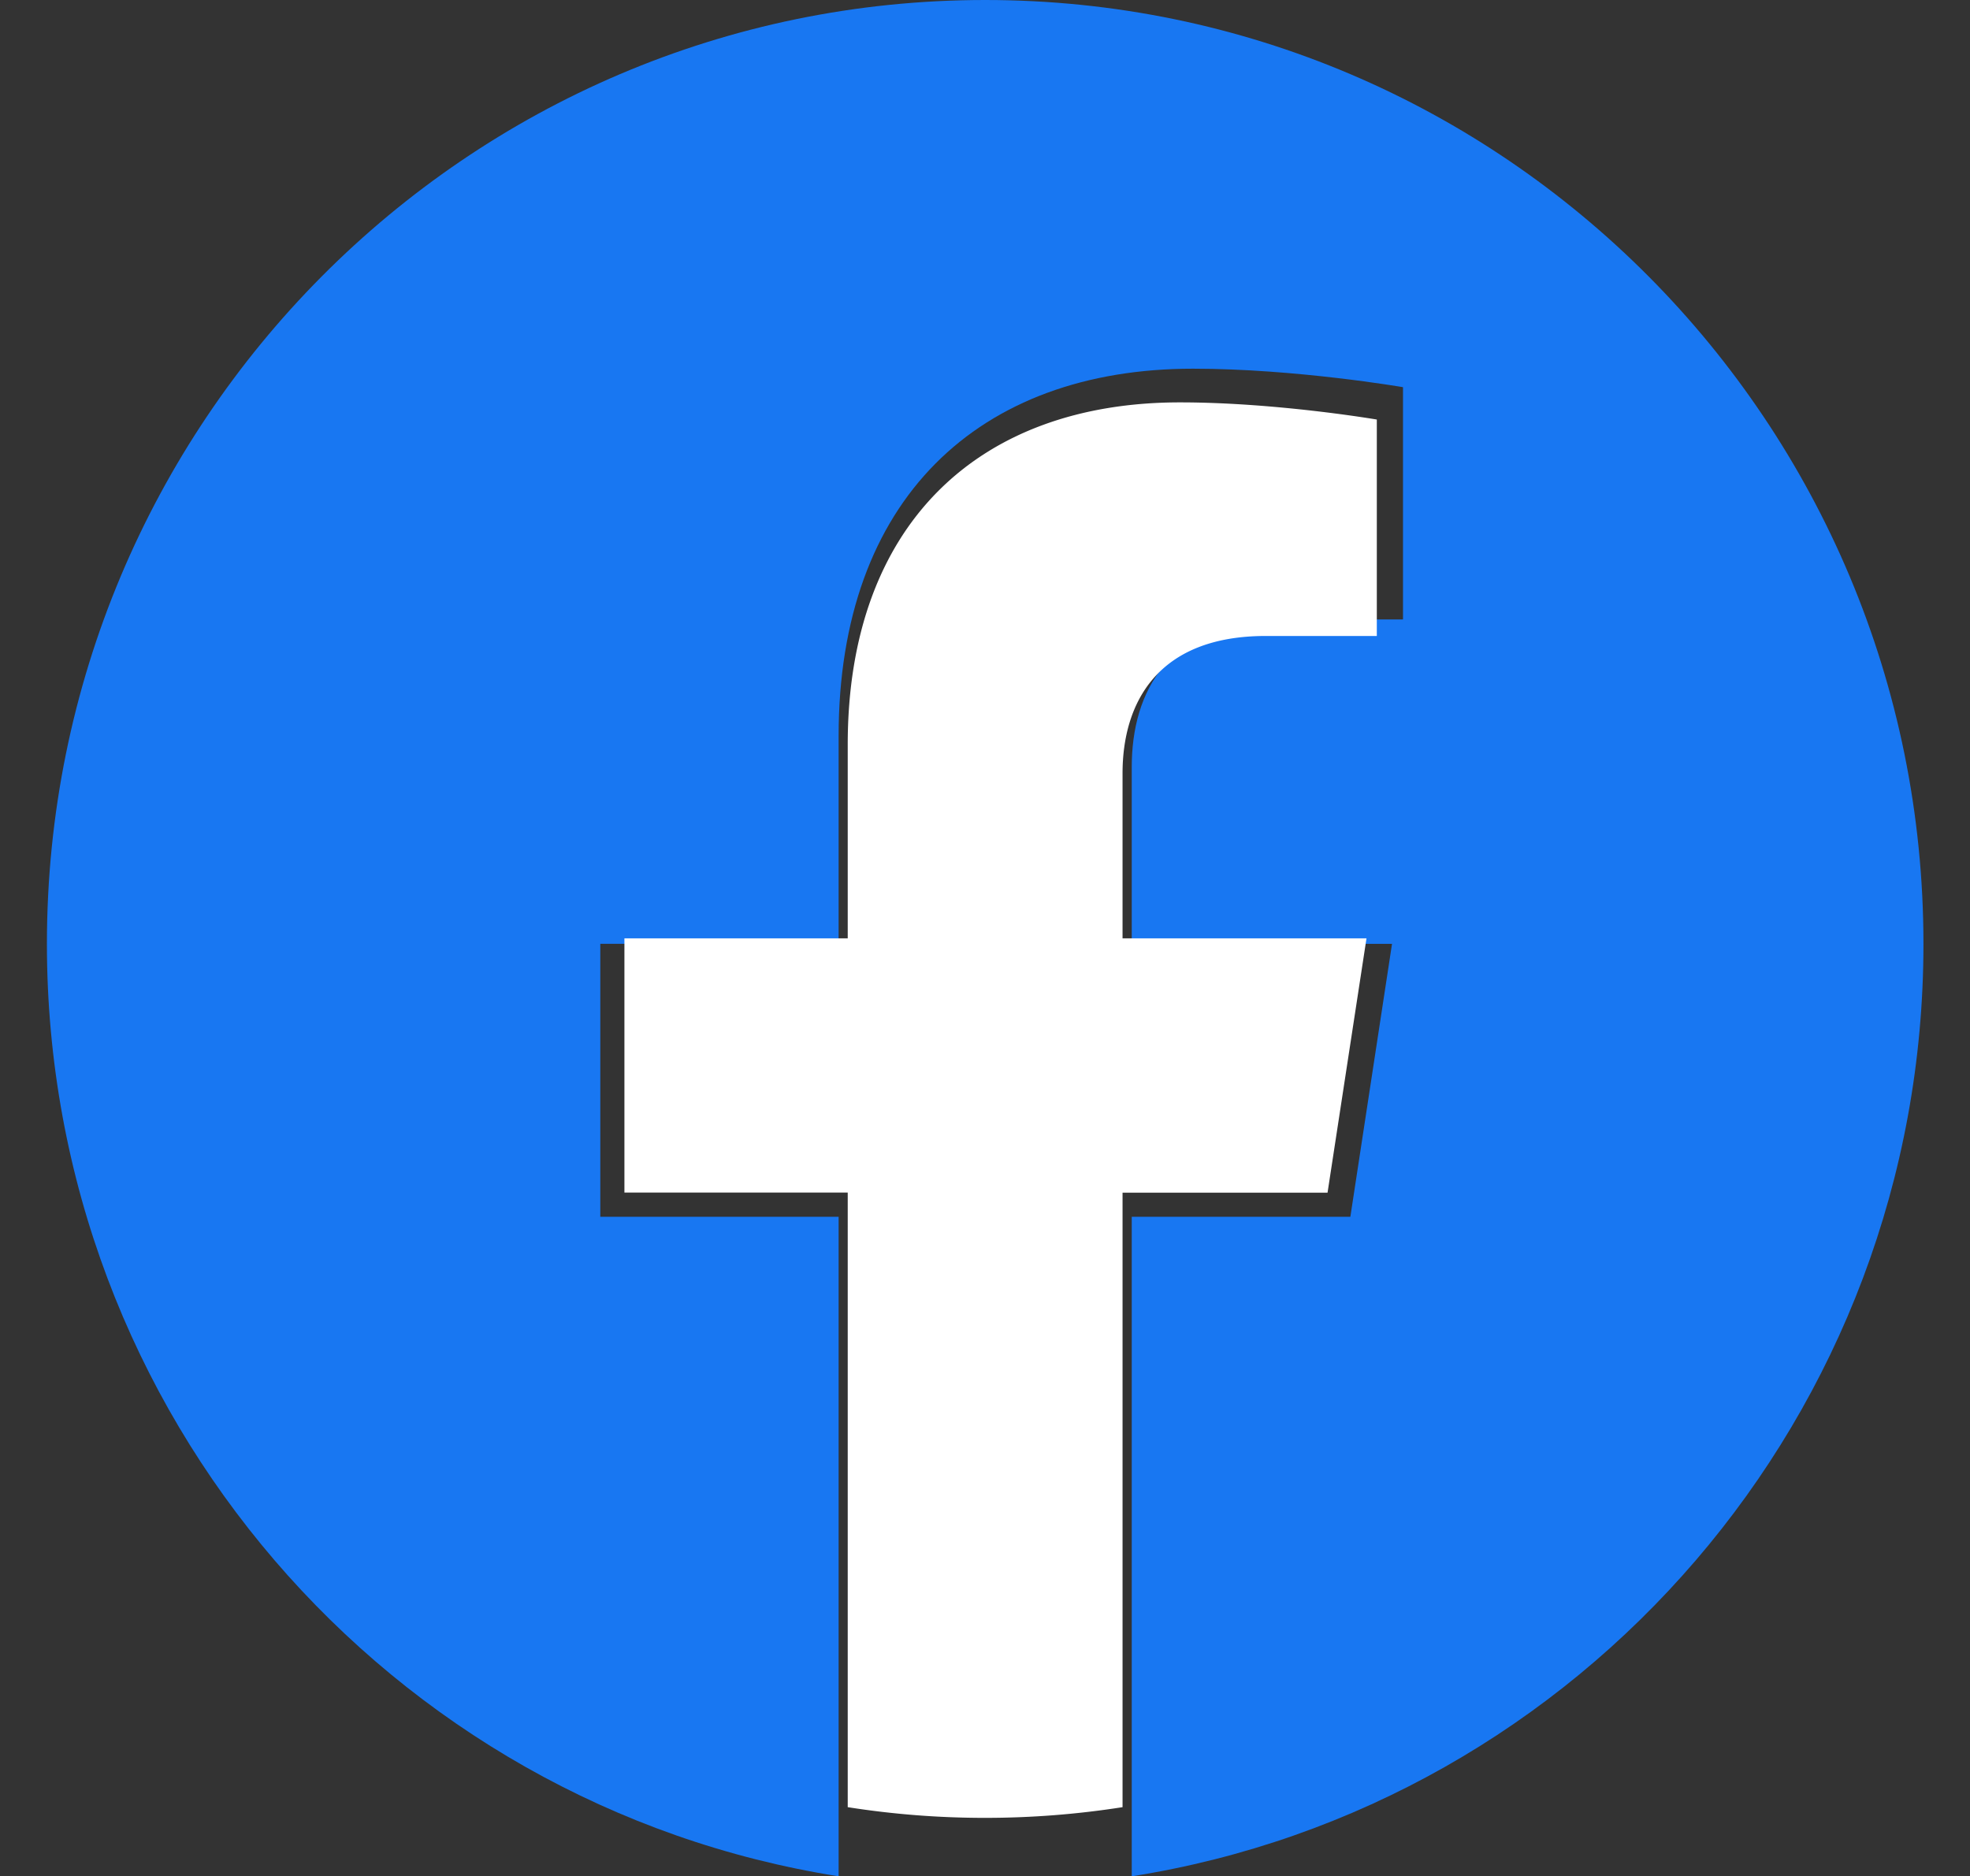
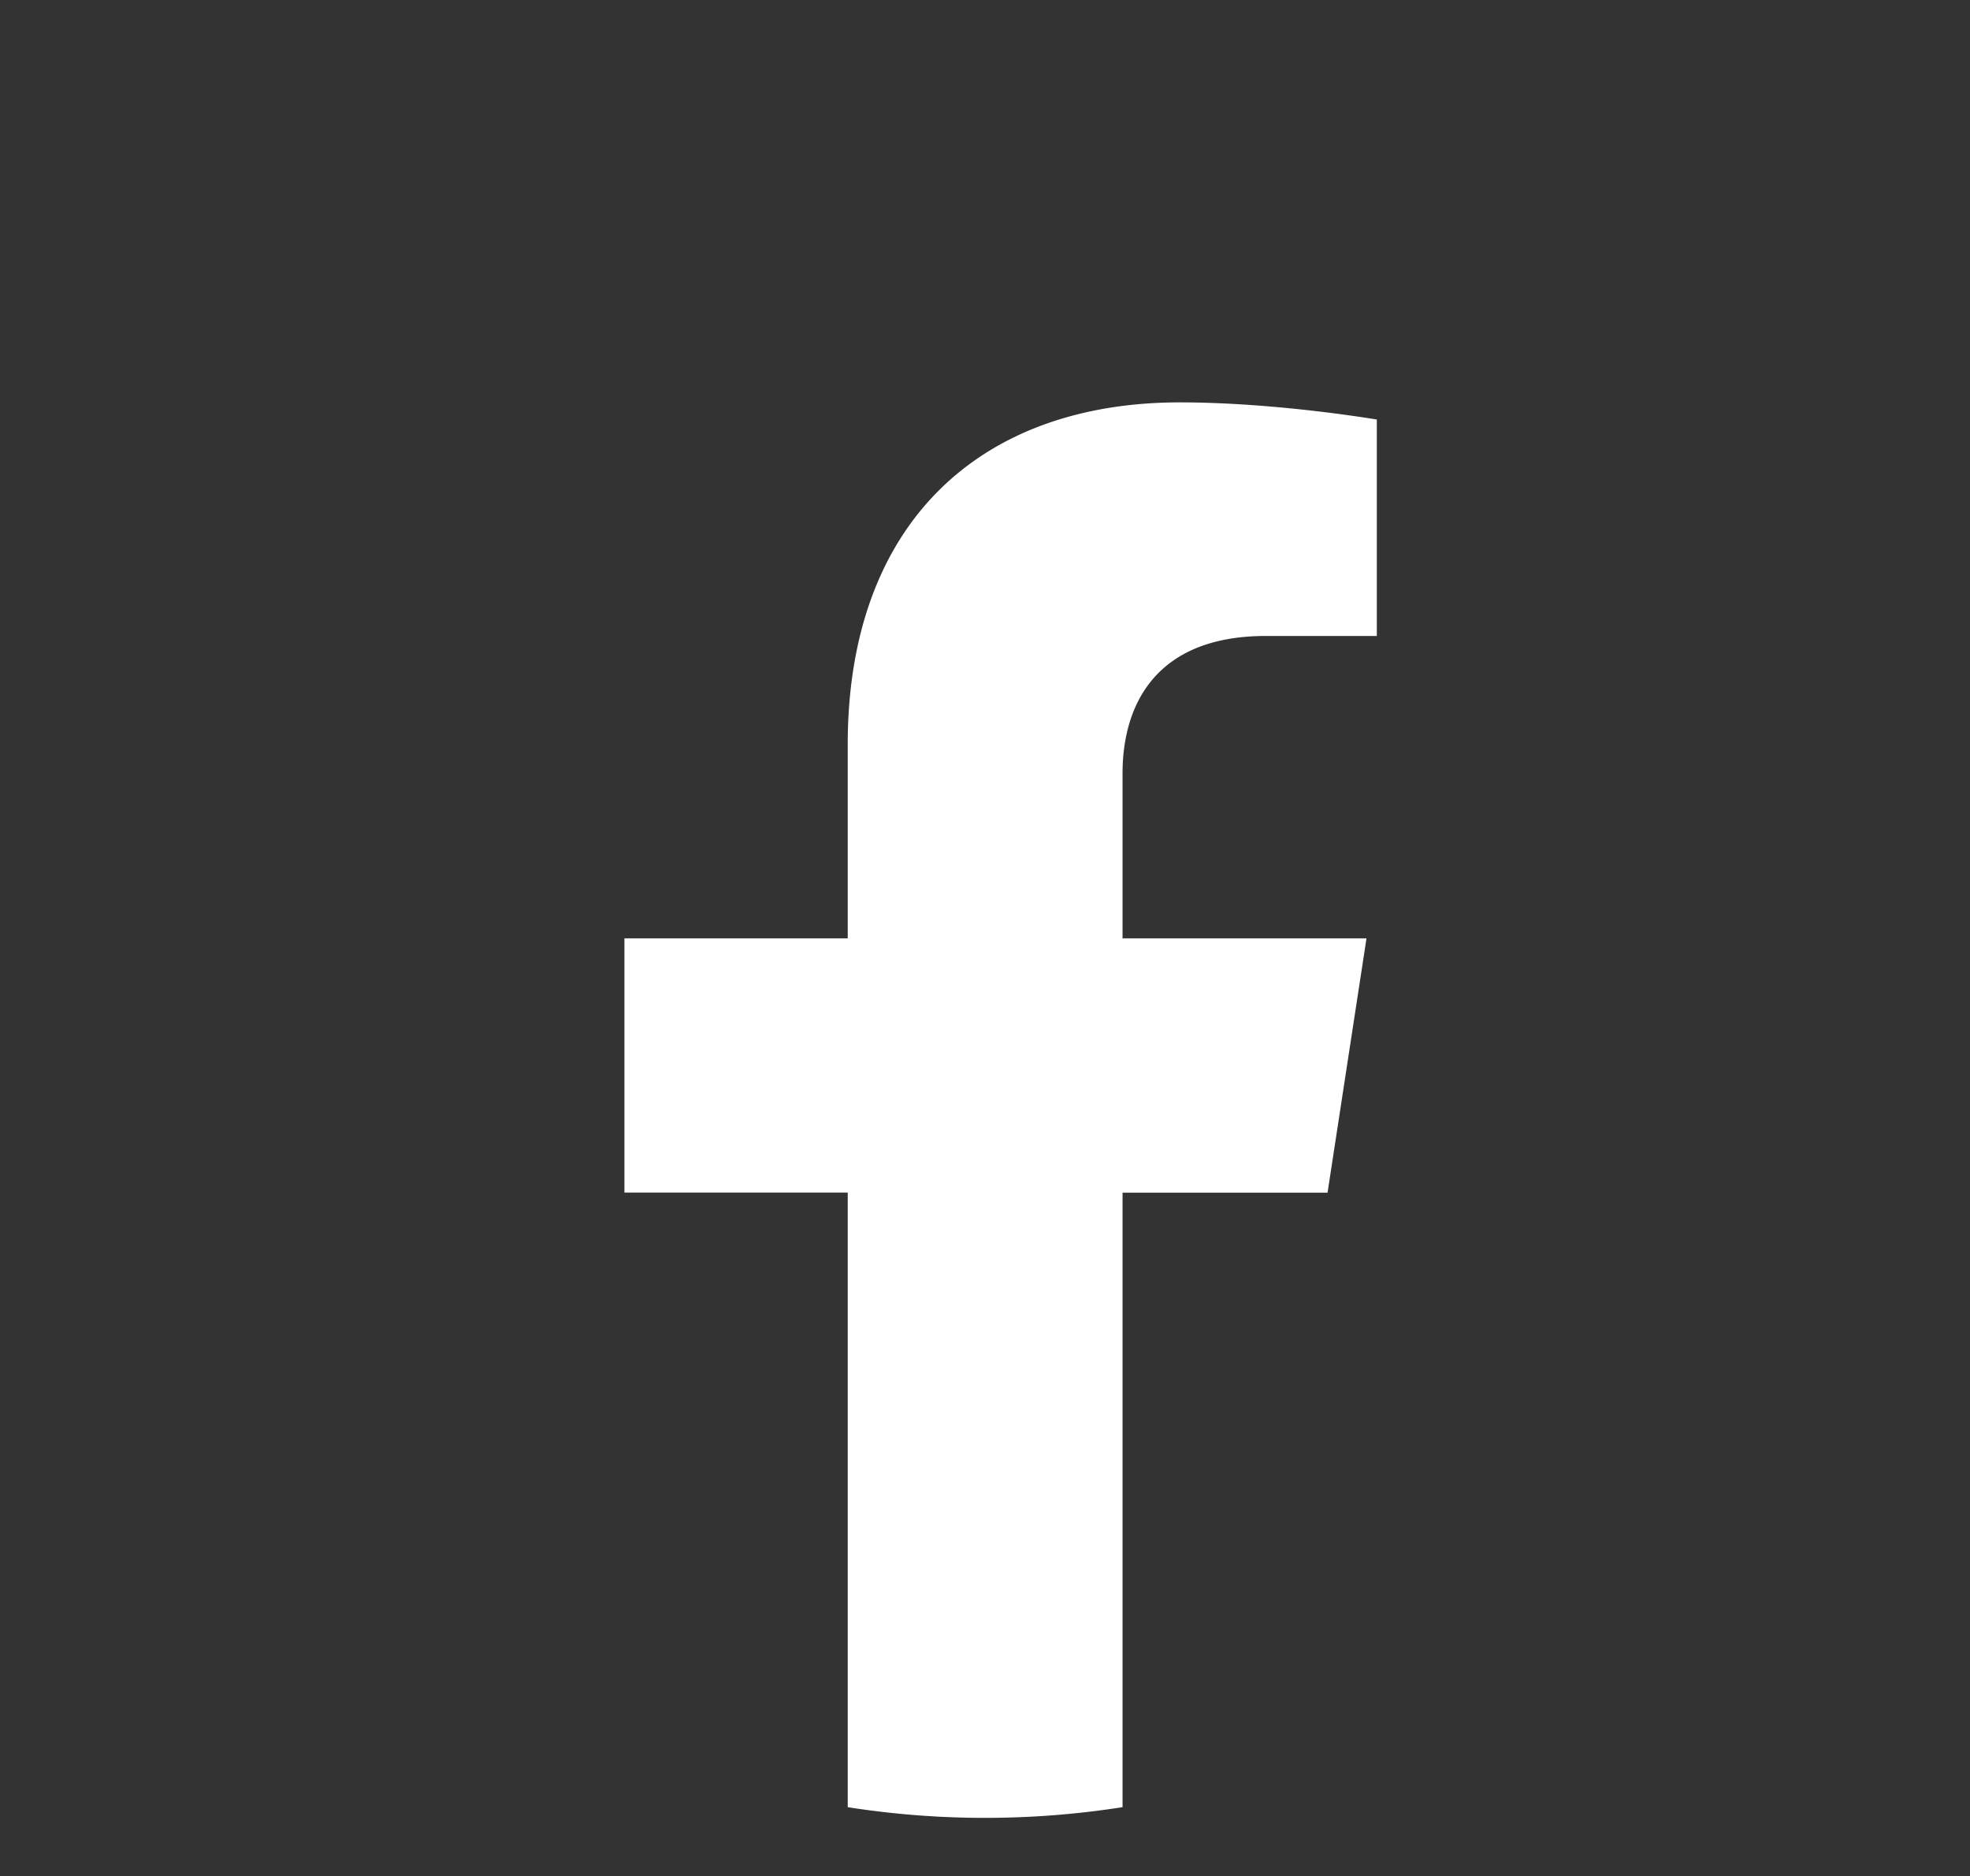
<svg xmlns="http://www.w3.org/2000/svg" t="1710748440200" class="icon" viewBox="0 0 1075 1024" version="1.1" p-id="6409" width="393.677" height="375">
  <rect x="0" y="0" width="1075" height="1024" fill="#333333" stroke="none" />
-   <path d="M1049.6 515.123C1049.6 230.605 820.378 0 537.6 0S25.6 230.605 25.6 515.123c0 257.178 187.187 470.221 432.026 508.877v-359.936h-130.048V515.072h130.048V401.613c0-129.024 76.39-200.397 193.382-200.397 56.013 0 114.586 10.086 114.586 10.086v126.771h-64.614c-63.59 0-83.405 39.731-83.405 80.486v96.563h142.029l-22.733 148.941h-119.296V1024c244.838-38.656 432.026-251.699 432.026-508.877z" fill="#1877F2" p-id="6410" />
  <path d="M724.429 650.854l21.248-138.752h-133.12V422.093c0-37.939 18.586-75.008 78.182-75.008h60.57V228.966s-54.886-9.37-107.418-9.37c-109.67 0-181.299 66.458-181.299 186.726v105.779h-121.856v138.752h121.856v335.411a480.256 480.256 0 0 0 75.008 5.837c25.088 0 50.176-1.946 74.957-5.837v-335.36h111.872z" fill="#FFFFFF" p-id="6411" />
</svg>